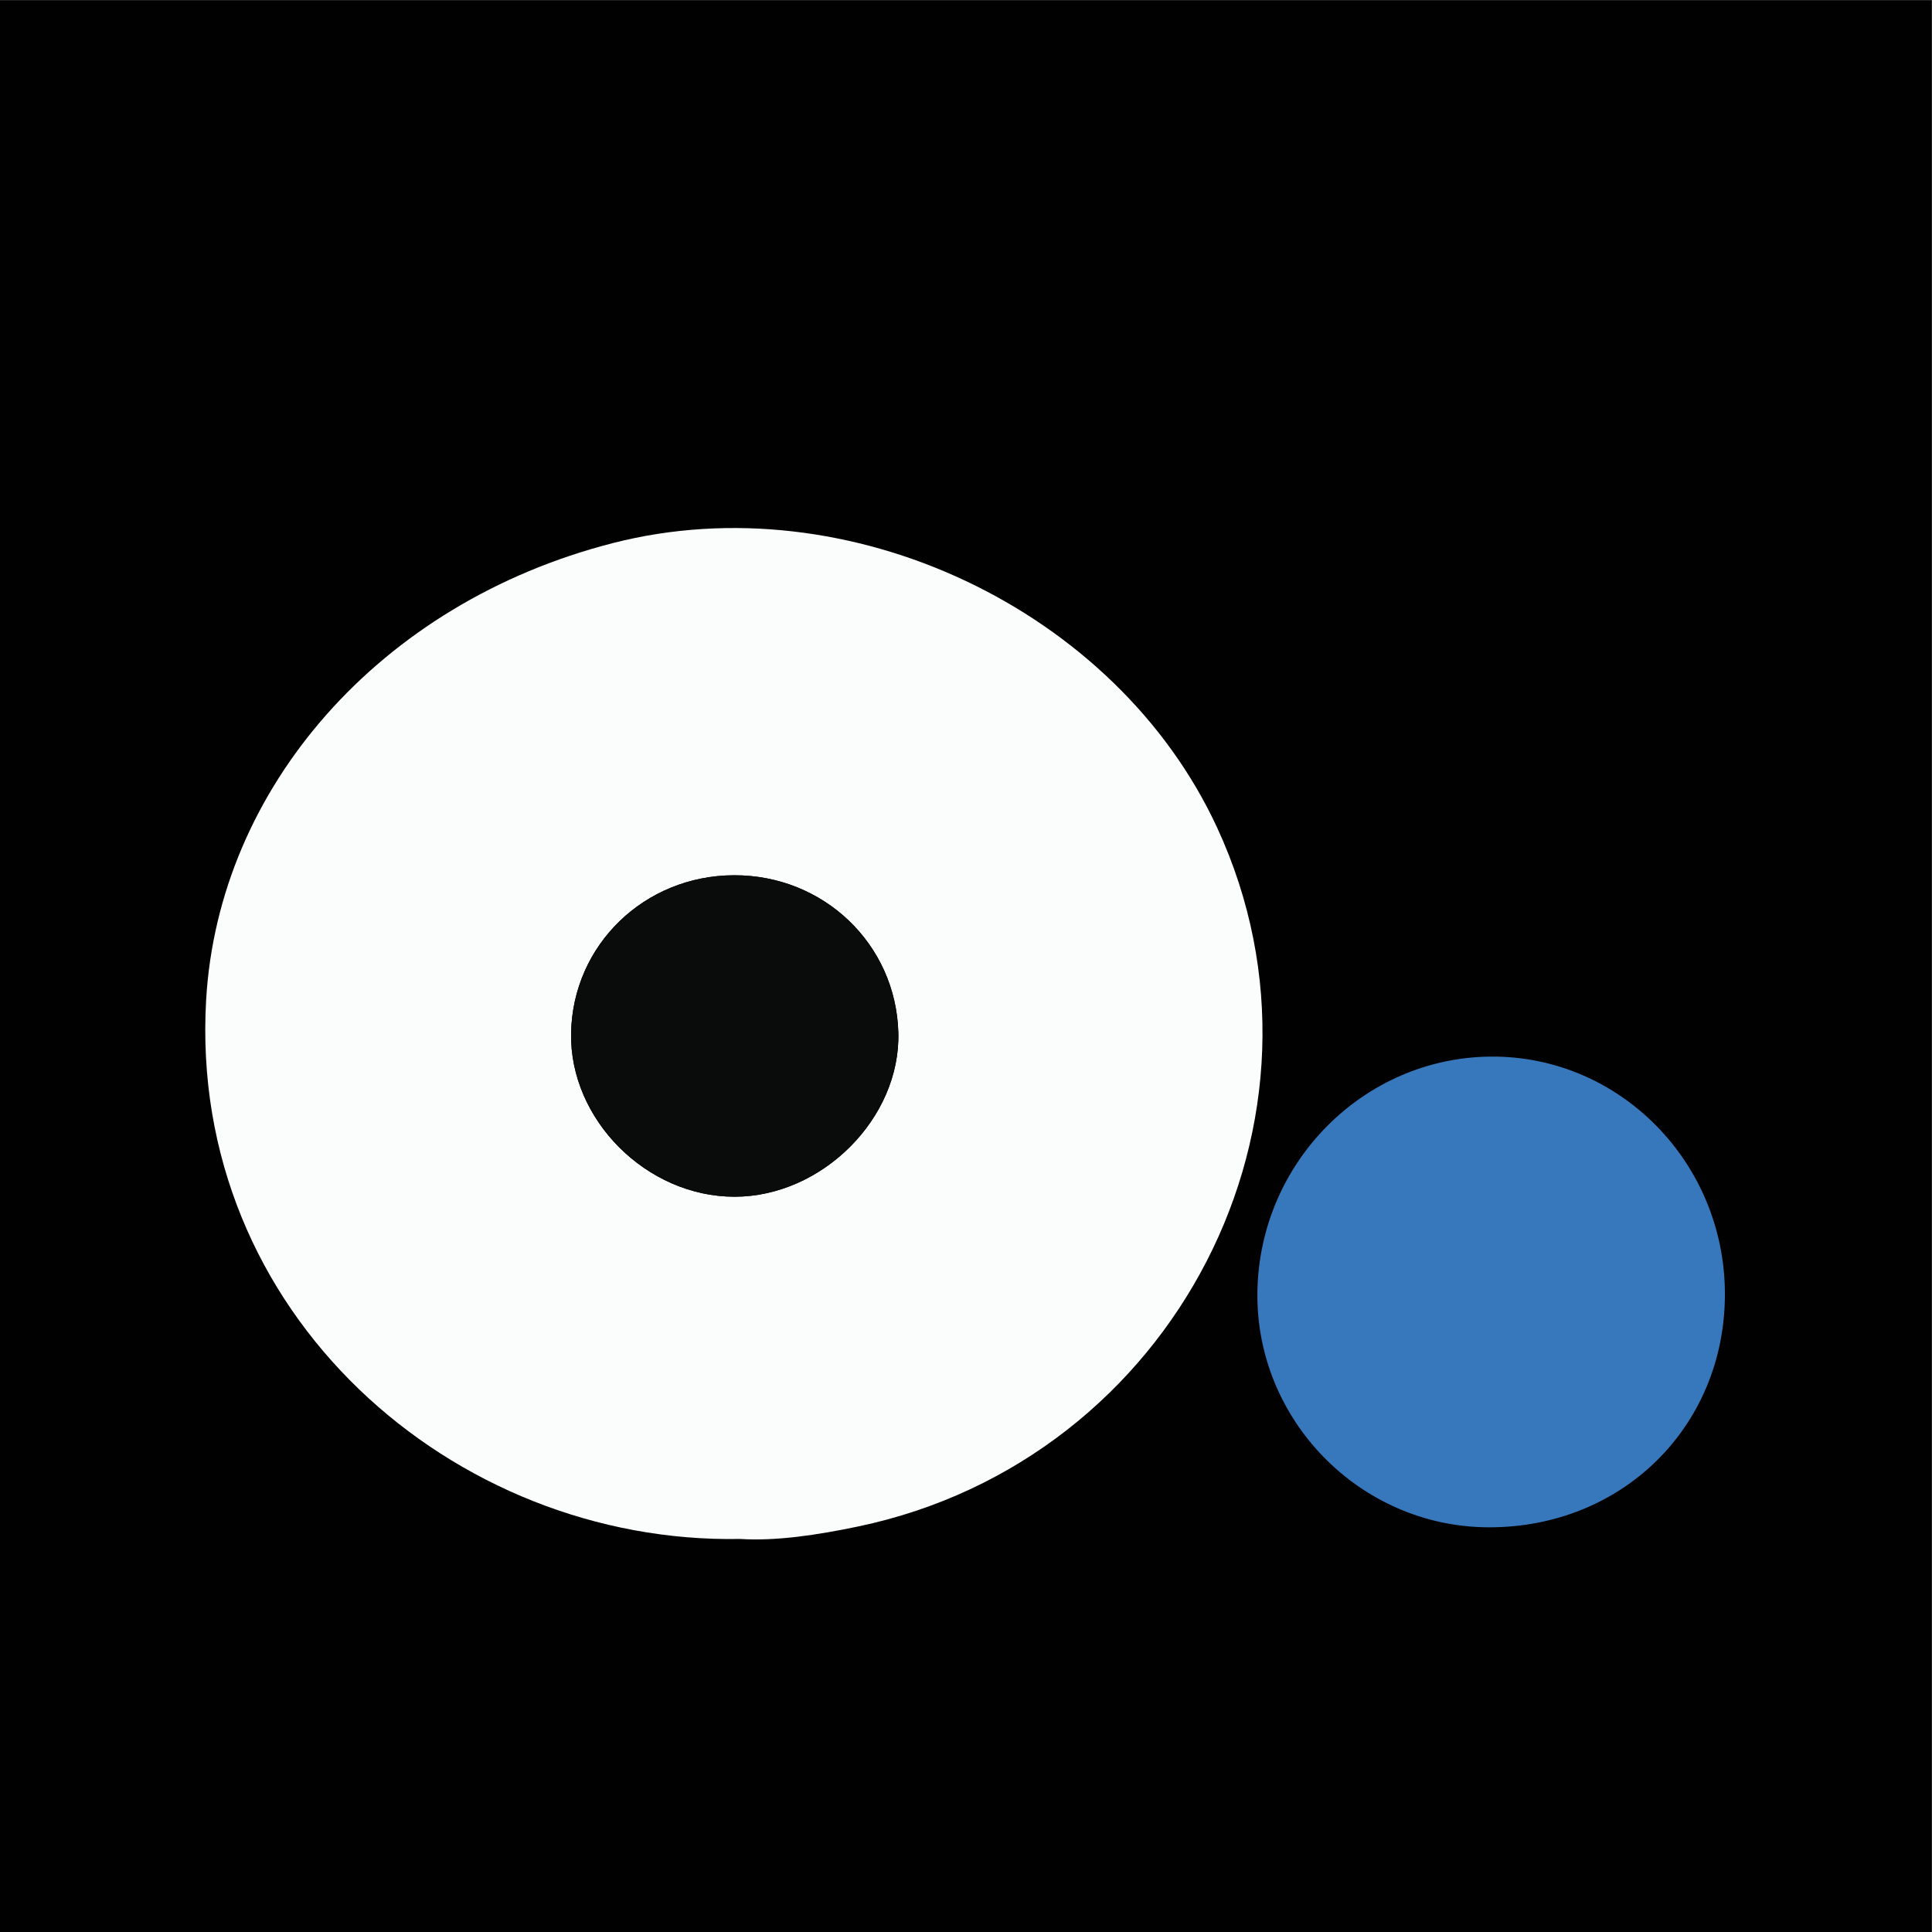
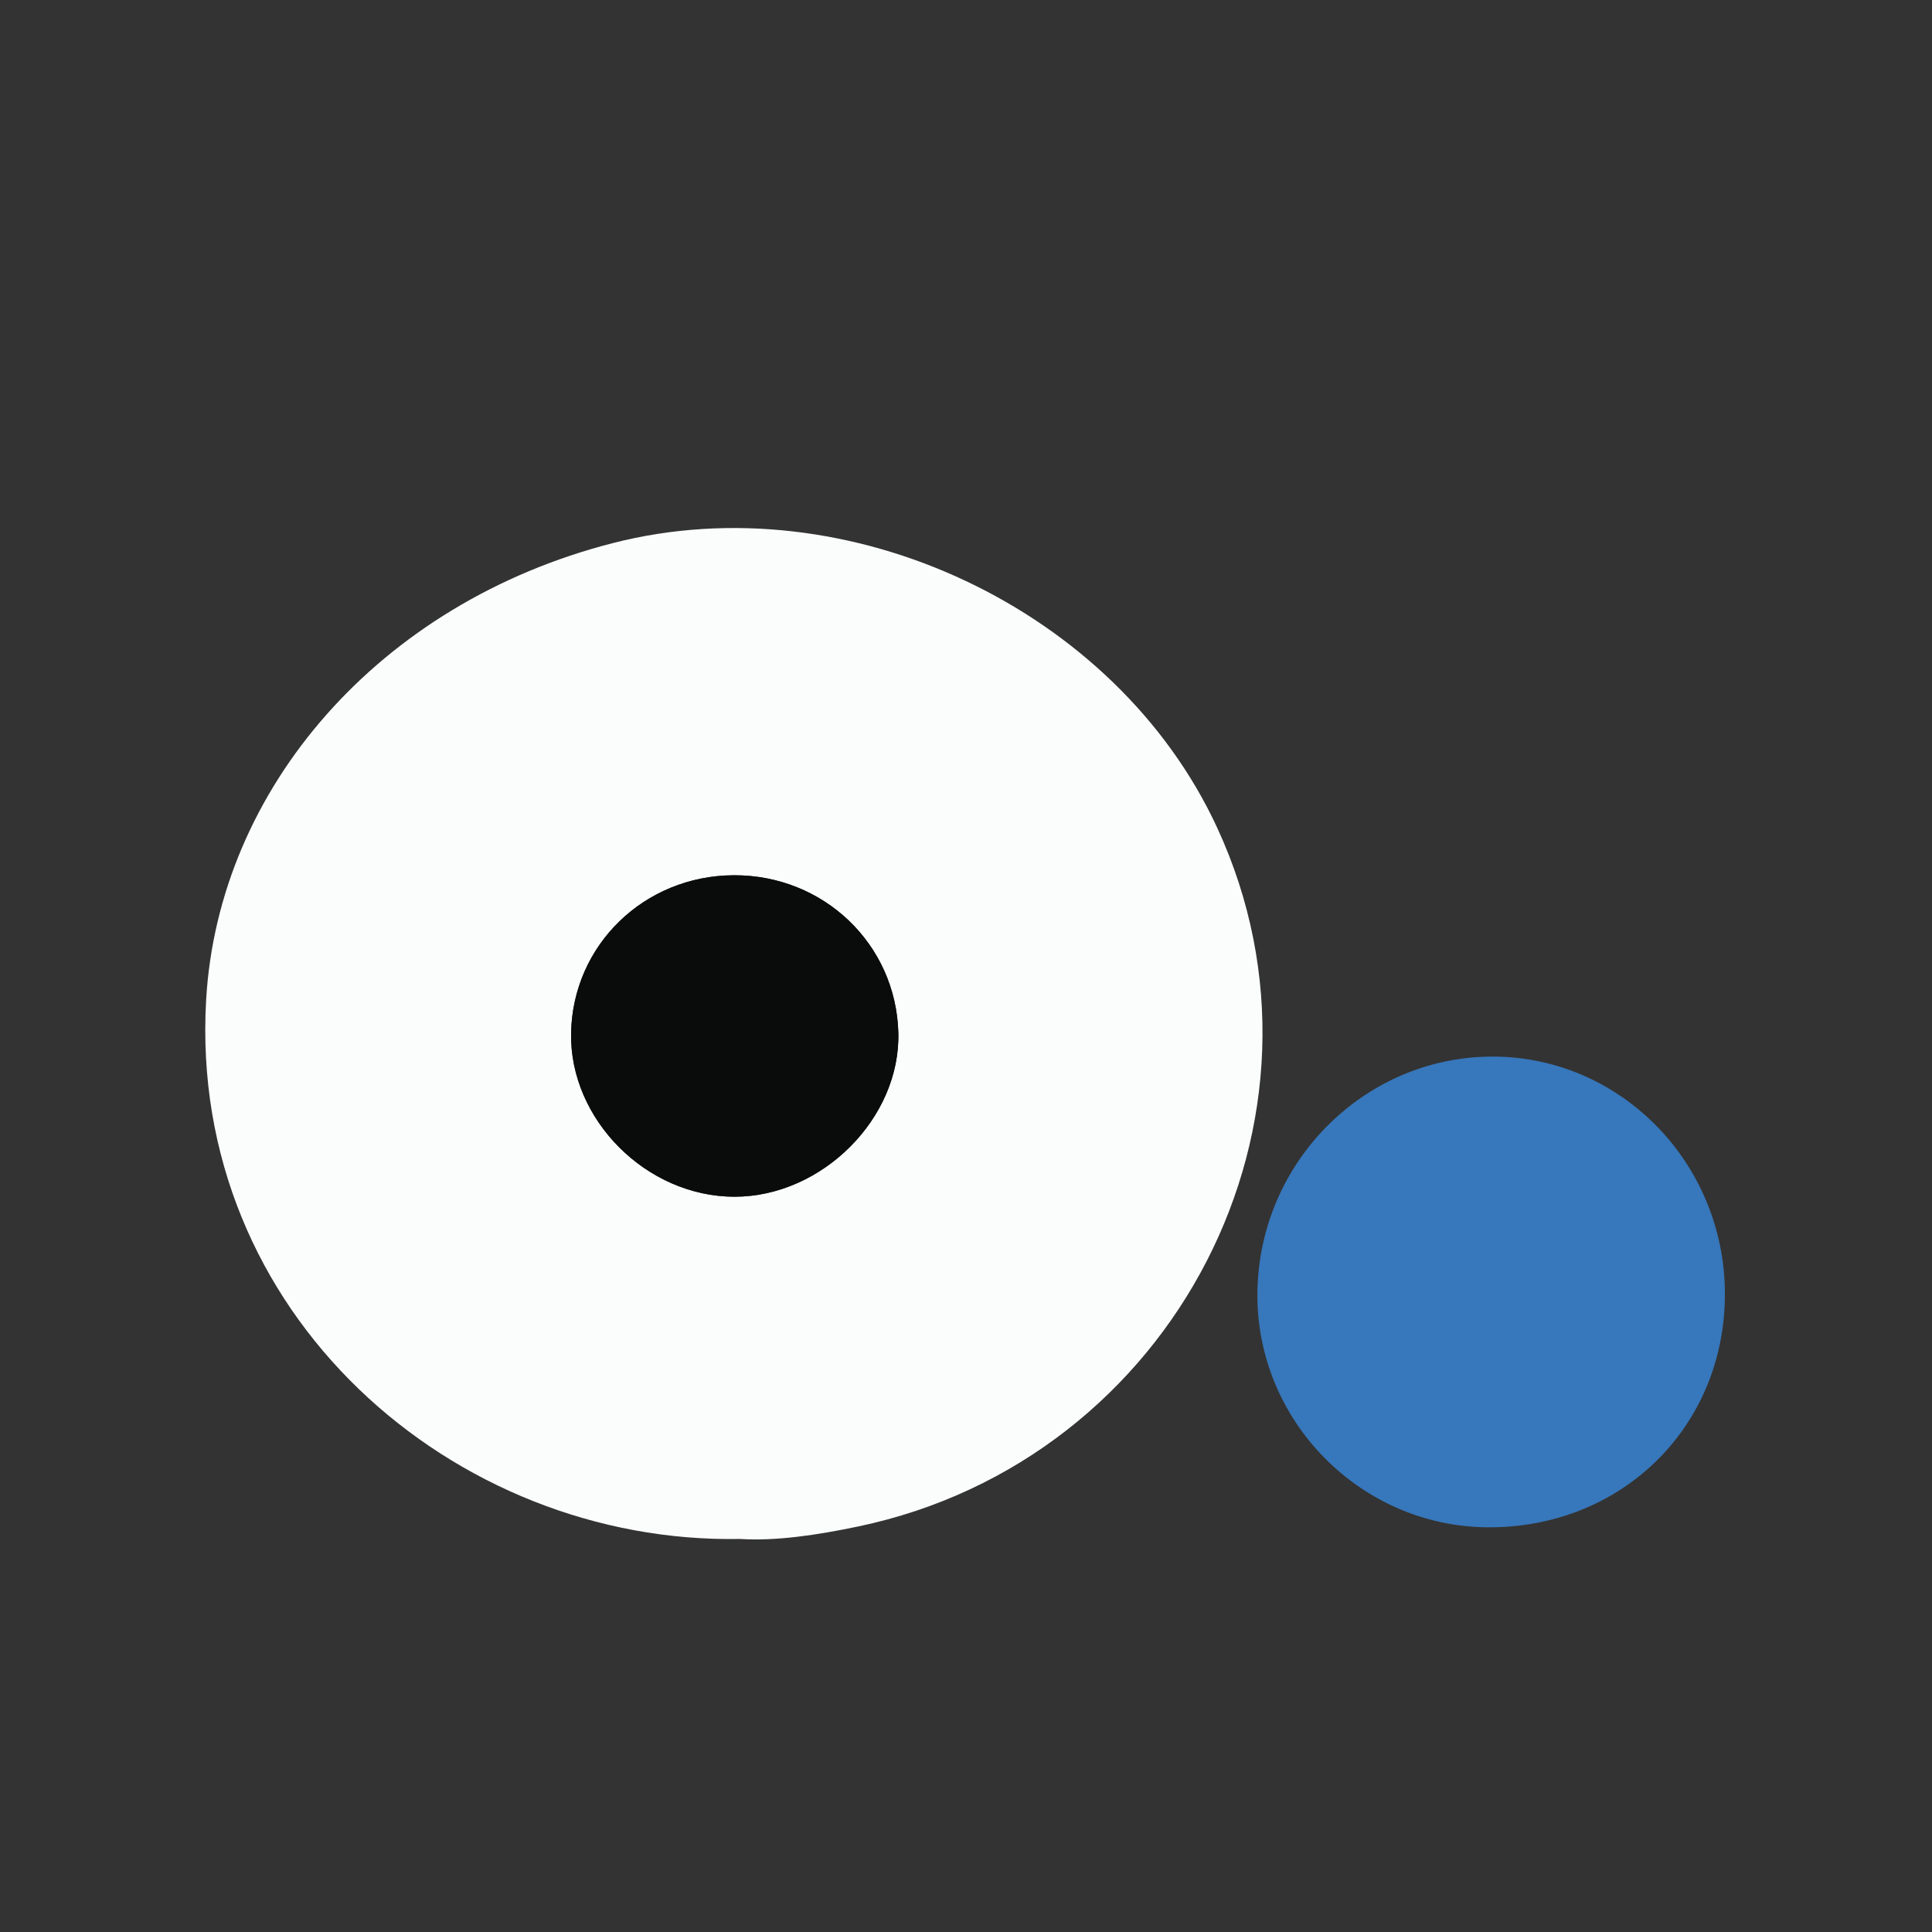
<svg xmlns="http://www.w3.org/2000/svg" viewBox="0 0 200 200" height="200" width="200" xml:space="preserve" id="svg2" version="1.1">
  <rect x="0" y="0" width="200" height="200" fill="#333333" stroke="none" />
  <defs id="defs6">
    <clipPath id="clipPath20" clipPathUnits="userSpaceOnUse">
      <path id="path18" d="M 0,150 H 150 V 0 H 0 Z" />
    </clipPath>
  </defs>
  <g transform="matrix(1.333,0,0,-1.333,0,200)" id="g10">
-     <path id="path12" style="fill:#010102;fill-opacity:1;fill-rule:nonzero;stroke:none" d="M 0,0 H 150 V 150 H 0 Z" />
    <g id="g14">
      <g clip-path="url(#clipPath20)" id="g16">
        <g transform="translate(56.994,82.066)" id="g22">
          <path id="path24" style="fill:#fbfcfc;fill-opacity:1;fill-rule:nonzero;stroke:none" d="m 0,0 c -6.954,-0.023 -12.515,-5.411 -12.644,-12.251 -0.126,-6.726 5.863,-12.721 12.702,-12.714 6.812,0.007 12.901,6.119 12.712,12.76 C 12.574,-5.337 6.966,0.023 0,0 m 0.48,-51.542 c -22.237,-0.421 -42.877,17.486 -41.465,41.873 0.95,16.414 13.448,30.826 31.603,35.47 C 8.899,30.476 29.701,20.663 37.544,3.663 47.927,-18.838 34.26,-45.412 9.659,-50.571 6.46,-51.242 3.245,-51.721 0.48,-51.542" />
        </g>
        <g transform="translate(133.955,49.487)" id="g26">
          <path id="path28" style="fill:#3777bb;fill-opacity:1;fill-rule:nonzero;stroke:none" d="m 0,0 c -0.026,-10.279 -8.031,-18.127 -18.422,-18.059 -9.928,0.065 -18.026,8.34 -17.884,18.274 0.144,10.032 8.22,18.189 18.098,18.281 C -8.177,18.589 0.026,10.257 0,0" />
        </g>
        <g transform="translate(56.994,82.066)" id="g30">
          <path id="path32" style="fill:#0a0b0b;fill-opacity:1;fill-rule:nonzero;stroke:none" d="m 0,0 c 6.966,0.023 12.574,-5.337 12.77,-12.205 0.189,-6.641 -5.9,-12.753 -12.712,-12.76 -6.839,-0.007 -12.828,5.988 -12.702,12.714 C -12.515,-5.411 -6.954,-0.023 0,0" />
        </g>
      </g>
    </g>
  </g>
</svg>